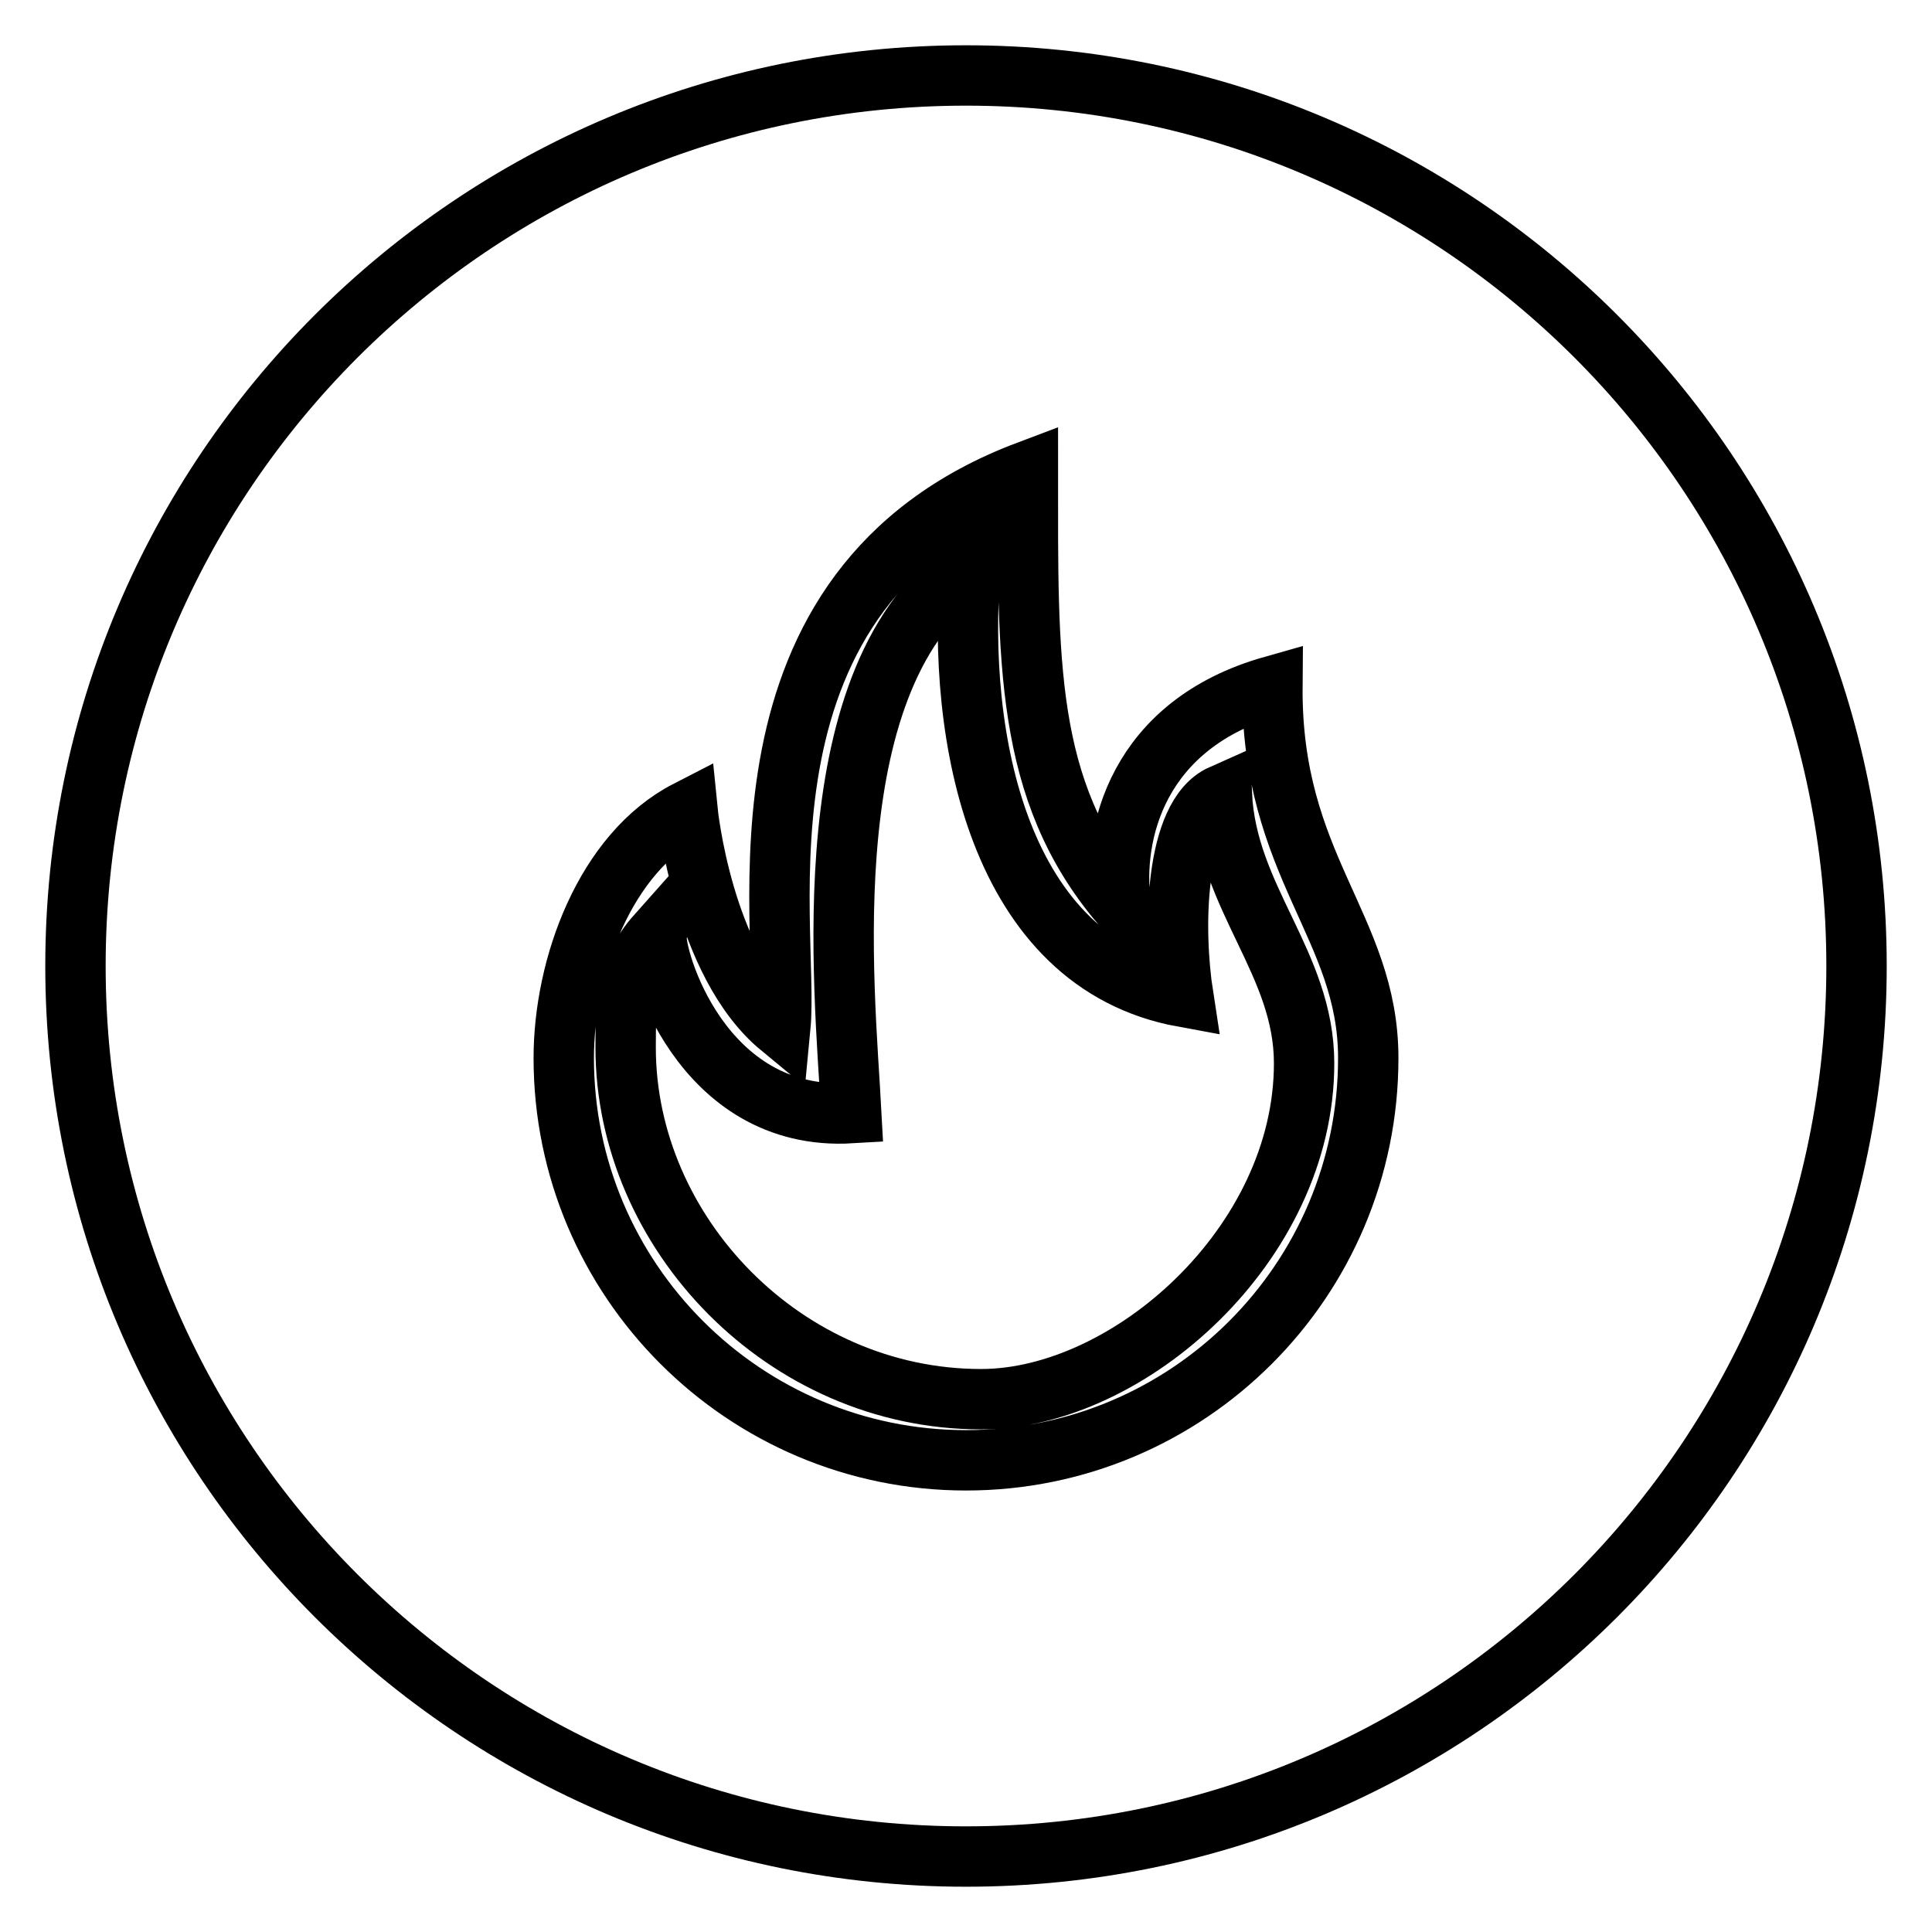
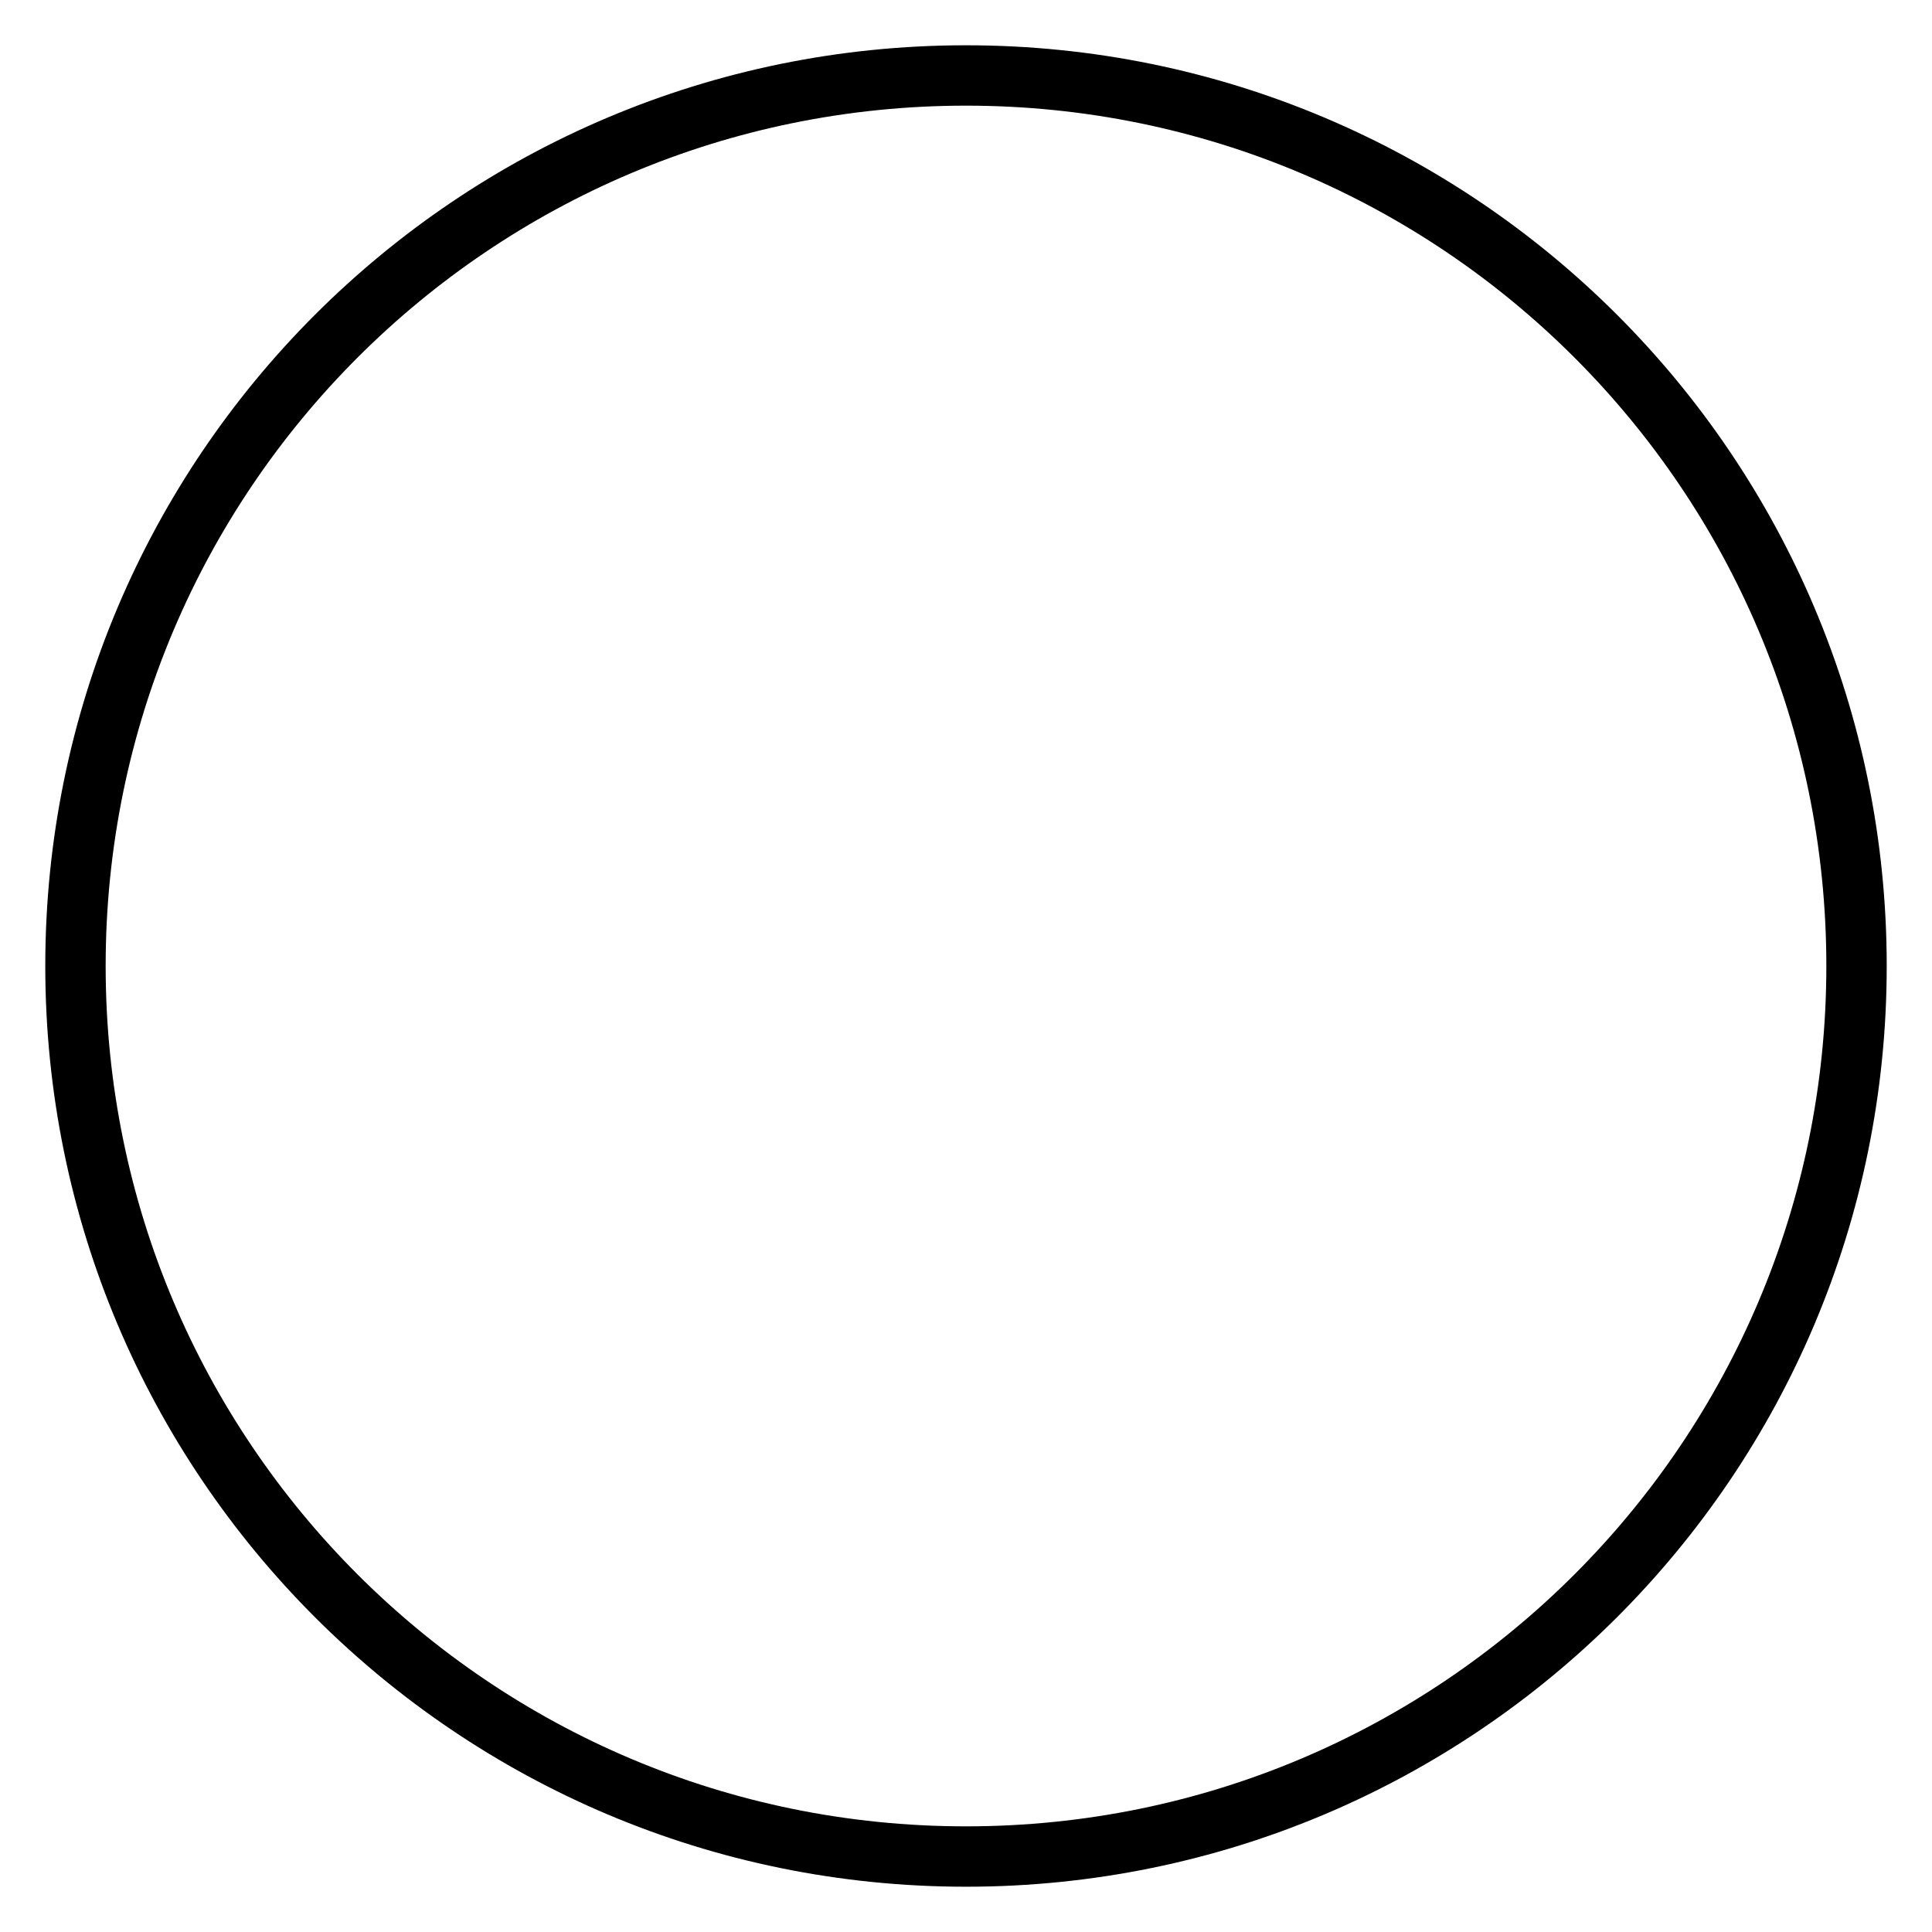
<svg xmlns="http://www.w3.org/2000/svg" version="1.1" x="0px" y="0px" viewBox="0 0 256 256" enable-background="new 0 0 256 256" xml:space="preserve">
  <g>
    <g>
      <path stroke-width="8" fill-opacity="0" stroke="#000000" d="M10,128c0,65.2,52.8,118,118,118c65.2,0,118-52.8,118-118c0-65.2-52.8-118-118-118C62.8,10,10,62.8,10,128z" />
-       <path stroke-width="8" fill-opacity="0" stroke="#000000" d="M168.6,90.9c-18,5.1-21.3,19.7-20.1,28.9c-12.8-15.1-12.3-32.4-12.3-57.4c-41.1,15.5-31.5,60.2-32.8,73.7c-10.3-8.5-12.3-28.7-12.3-28.7c-10.9,5.6-16.4,20.6-16.4,32.8c0,29.4,23.9,53.3,53.3,53.3c29.4,0,53.3-23.8,53.3-53.3C181.3,122.8,168.4,114.8,168.6,90.9z M130,185.4c-26,0-47.1-22-47.1-46.6c0-5.7,0.1-10.4,4.1-14.9c-0.4,2.6,5.7,24.8,25.8,23.6c-0.9-16.9-5.4-58.2,15.8-72.5c-1.9,22.5,3.6,52.6,28.2,57.1c-1.4-9-1.2-24,5.1-26.8c0.7,13.8,10.9,22.3,10.9,35.6C172.8,164.9,149.5,185.4,130,185.4z" />
    </g>
  </g>
</svg>